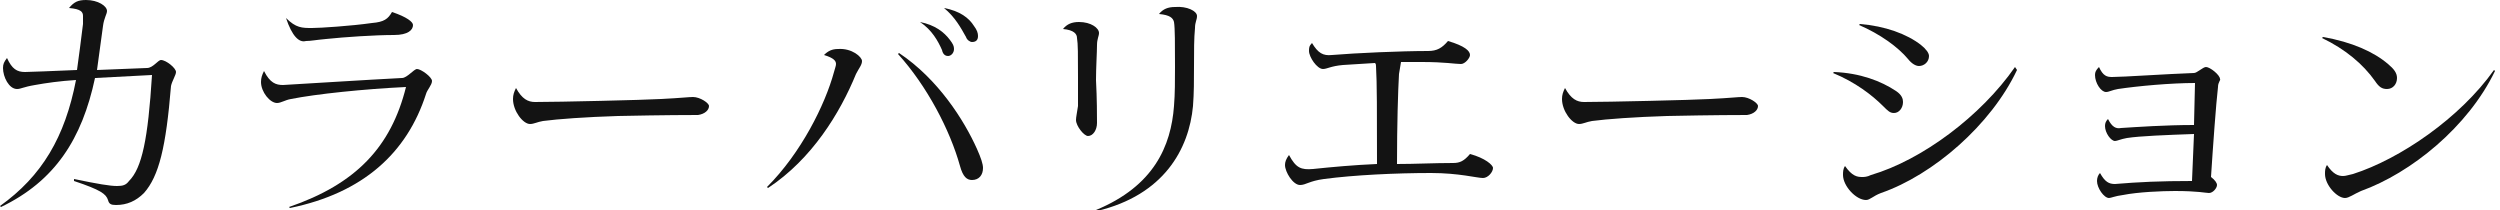
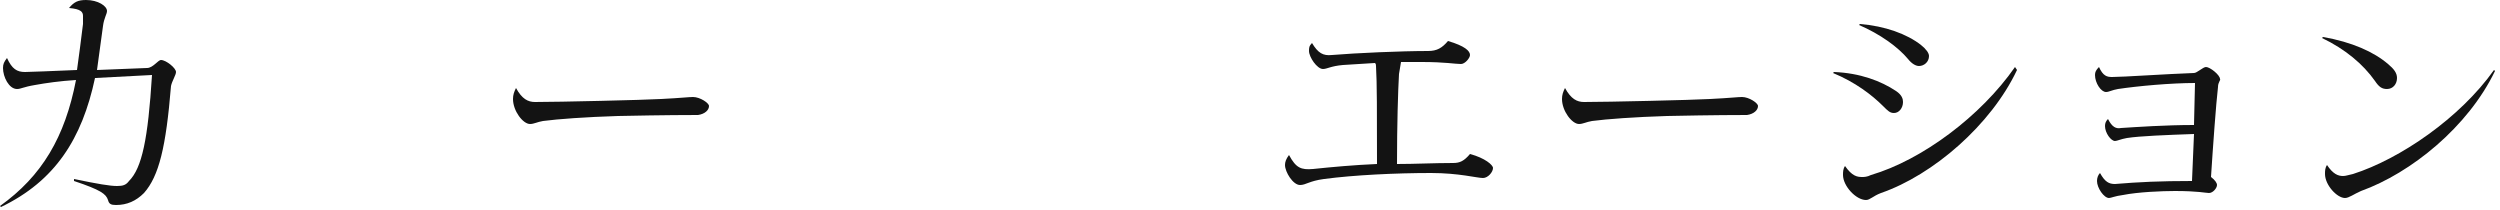
<svg xmlns="http://www.w3.org/2000/svg" viewBox="0 0 250 21">
-   <rect fill="none" height="100%" width="100%" />
  <g fill="#131313">
    <path d="m17.6 7.2c0 .3-.4.9-.5 1.4-.5 6.1-1.2 9-2.7 10.7-.8.8-1.7 1.2-2.8 1.2-.5 0-.7-.1-.8-.5-.2-.6-.7-1-3.4-1.9v-.2c2.4.5 3.6.7 4.3.7.6 0 .9-.1 1.2-.5 1.3-1.3 1.9-4.2 2.3-10.6-1.8.1-3.8.2-5.7.3-1.3 6.1-4 10.3-9.4 12.9l-.1-.1c4.2-3 6.5-6.9 7.6-12.6-1.6.1-3 .3-4.1.5-1.2.2-1.4.4-1.8.4-.8 0-1.4-1.2-1.4-2.1 0-.4.1-.6.4-1 .5 1.1 1 1.4 1.8 1.4.5 0 2.7-.1 5.2-.2.2-1.4.4-3 .6-4.6 0-.4 0-.7 0-.8 0-.4-.2-.7-1.4-.8.5-.6.9-.8 1.7-.8 1.2 0 2.1.6 2.1 1.1 0 .3-.3.7-.4 1.5-.2 1.5-.4 3-.6 4.4l5-.2c.6 0 1.1-.8 1.4-.8.5 0 1.5.8 1.5 1.2z" />
-     <path d="m43.2 8.1c0 .4-.5.9-.6 1.3-1.9 5.9-6.3 9.9-13.6 11.4l-.1-.1c6.7-2.3 10.2-6 11.7-12-4.2.2-9 .7-11.5 1.2-.6.1-1 .4-1.4.4-.7 0-1.6-1.1-1.6-2.1 0-.4.1-.7.3-1.1.6 1.2 1.2 1.4 1.9 1.4 3.5-.2 8-.5 11.9-.7.5 0 1.2-.9 1.5-.9.4 0 1.5.8 1.5 1.2zm-14.6-6.3c1 1 1.6 1 2.6 1 .8 0 3.9-.2 6-.5 1.2-.1 1.6-.4 2-1.1 1.5.5 2.1 1 2.1 1.3 0 .5-.5 1-1.9 1-1.9 0-4.9.2-6.8.4-1.1.1-1.5.2-2 .2-.7.2-1.4-.5-2-2.3z" />
    <path d="m70.9 10.6c0 .4-.4.8-1.1.9-.6 0-3.3 0-8 .1-3.2.1-6 .3-7.5.5-.6.1-.9.3-1.3.3-.7 0-1.7-1.3-1.7-2.5 0-.4.1-.7.3-1.1.6 1.1 1.2 1.4 1.9 1.4 2.3 0 10.9-.2 12.6-.3 2-.1 2.8-.2 3.2-.2.7 0 1.6.6 1.6.9z" />
-     <path d="m86.2 6.1c0 .4-.3.7-.6 1.3-1.6 3.9-4.4 8.5-8.8 11.4l-.1-.1c3.4-3.4 5.8-8.2 6.7-11.5.1-.4.2-.6.2-.8 0-.3-.2-.6-1.2-.9.4-.4.8-.6 1.4-.6 1.4-.1 2.4.8 2.4 1.2zm12.1 10.7c0 .7-.4 1.2-1.1 1.2-.5 0-.9-.3-1.2-1.4-1-3.6-3.3-8-6.2-11.2l.1-.1c3.9 2.6 6.5 6.7 7.8 9.6.4.9.6 1.5.6 1.9zm-6.3-14.6c1.5.3 2.4 1 3 1.8.3.4.4.6.4.9 0 .4-.3.7-.6.7-.2 0-.5-.1-.6-.6-.4-.9-1-2-2.2-2.8zm2.4-1.4c1.6.3 2.5 1 3 1.8.3.4.4.7.4 1 0 .4-.2.6-.6.6-.2 0-.5-.2-.6-.5-.5-.9-1.1-2-2.2-2.9z" />
-     <path d="m109.7 12.3c0 .7-.4 1.3-.9 1.3-.4 0-1.2-1-1.2-1.6 0-.3.1-.7.2-1.4 0-.6 0-1.7 0-2.9 0-2.3 0-3.3-.1-3.9 0-.4-.3-.8-1.4-.9.4-.5.9-.7 1.6-.7 1.2 0 2 .6 2 1.1 0 .3-.2.6-.2 1.2 0 .7-.1 2.3-.1 3.5.1 1.9.1 3.6.1 4.3zm10-10.7c0 .4-.2.6-.2 1.2-.1 1-.1 2.3-.1 3.8 0 1.4 0 2.7-.1 4-.4 4.3-2.9 8.9-9.6 10.5l-.1-.1c5.8-2.4 7.5-6.4 7.8-10.4.1-1.2.1-2.6.1-3.9 0-2.3 0-3.9-.1-4.5-.1-.4-.4-.7-1.5-.8.4-.5.9-.7 1.6-.7 1.2-.1 2.2.4 2.2.9z" />
    <path d="m149.3 16.8c0 .4-.5 1-1 1-.6 0-2.4-.5-5.2-.5-3.5 0-7.7.2-10.7.6-1.5.2-1.8.6-2.4.6-.7 0-1.5-1.3-1.5-2 0-.3.1-.6.4-1 .7 1.3 1.2 1.5 2.4 1.4 1.9-.2 4.1-.4 6.4-.5 0-5 0-8.2-.1-9.8 0-.1 0-.2-.1-.3l-3.2.2c-1.2.1-1.6.4-2 .4-.6 0-1.4-1.2-1.4-1.8 0-.3 0-.5.3-.8.6 1 1.1 1.3 2 1.2 2.4-.2 6.9-.4 9.6-.4.9 0 1.4-.3 2-1 1.7.5 2.2 1 2.2 1.4 0 .3-.5.9-.9.9-.6 0-1.6-.2-3.9-.2-.6 0-1.4 0-2.1 0l-.2 1.2c-.1 1.7-.2 5.1-.2 9 1.8 0 3.7-.1 5.6-.1.7 0 1.1-.2 1.7-.9 1.5.4 2.3 1.1 2.3 1.4z" />
    <path d="m175.8 10.6c0 .4-.4.8-1.1.9-.6 0-3.3 0-8 .1-3.2.1-6 .3-7.5.5-.6.1-.9.3-1.3.3-.7 0-1.7-1.3-1.7-2.5 0-.4.1-.7.3-1.1.6 1.1 1.2 1.4 1.9 1.4 2.3 0 10.9-.2 12.6-.3 2-.1 2.8-.2 3.2-.2.7 0 1.6.6 1.6.9z" />
    <path d="m183.3 7.3.1-.1c2.6.1 4.7.9 6.2 1.9.6.4.7.8.7 1.1 0 .6-.4 1.1-.9 1.1-.4 0-.6-.2-1.1-.7-1.1-1.1-2.8-2.4-5-3.3zm18.4-.3c-2.6 5.5-8.4 10.5-13.6 12.3-.8.3-1.1.7-1.5.7-1 0-2.3-1.4-2.3-2.5 0-.3 0-.6.2-.9.7 1 1.2 1.1 1.7 1.1.2 0 .5 0 .9-.2 5.1-1.5 11-5.9 14.4-10.8zm-15.8-4.5.1-.1c2.5.2 4.7 1 6.1 2.1.5.4.8.8.8 1.1 0 .6-.5 1-1 1-.3 0-.7-.2-1.1-.7-1-1.2-2.8-2.5-4.9-3.4z" />
    <path d="m221.8 8.7c-.2 1.7-.5 5.9-.7 9 .4.3.6.6.6.8 0 .3-.4.8-.8.8-.3 0-1.1-.2-3.4-.2-1.3 0-3.7.1-5.2.4-.8.1-1.2.3-1.4.3-.5 0-1.2-1-1.2-1.7 0-.3.1-.6.3-.8.5.9.9 1.1 1.5 1.1 2.4-.2 4.5-.3 7.7-.3l.2-4.7c-2.8.1-5.4.2-6.7.4-.6.1-1 .3-1.2.3-.4 0-1-.8-1-1.5 0-.3.1-.5.3-.7.4.8.8 1 1.3.9 1.6-.1 4.4-.3 7.3-.3l.1-4.2c-2.4 0-5.7.3-7.7.6-.6.1-.9.3-1.2.3-.5 0-1.1-.9-1.1-1.7 0-.3.1-.5.4-.8.4.9.8 1 1.3 1 1.1 0 5.4-.3 8.2-.4.3 0 .9-.6 1.2-.6.4 0 1.4.8 1.4 1.2.1.1-.2.3-.2.8z" />
    <path d="m232.2 3.8.1-.1c2.9.5 5.1 1.5 6.5 2.7.6.5.9.9.9 1.4 0 .6-.4 1.1-1 1.1-.5 0-.8-.2-1.2-.8-1.2-1.7-3-3.2-5.3-4.3zm17.3 3.3c-2.7 5.6-8.4 10.2-13.4 12-.7.3-1.2.7-1.6.7-.8 0-2-1.3-2-2.4 0-.3 0-.6.2-.9.6.9 1.1 1.1 1.6 1.1.3 0 .5-.1 1-.2 4.7-1.5 10.7-5.6 14.1-10.4z" />
  </g>
</svg>